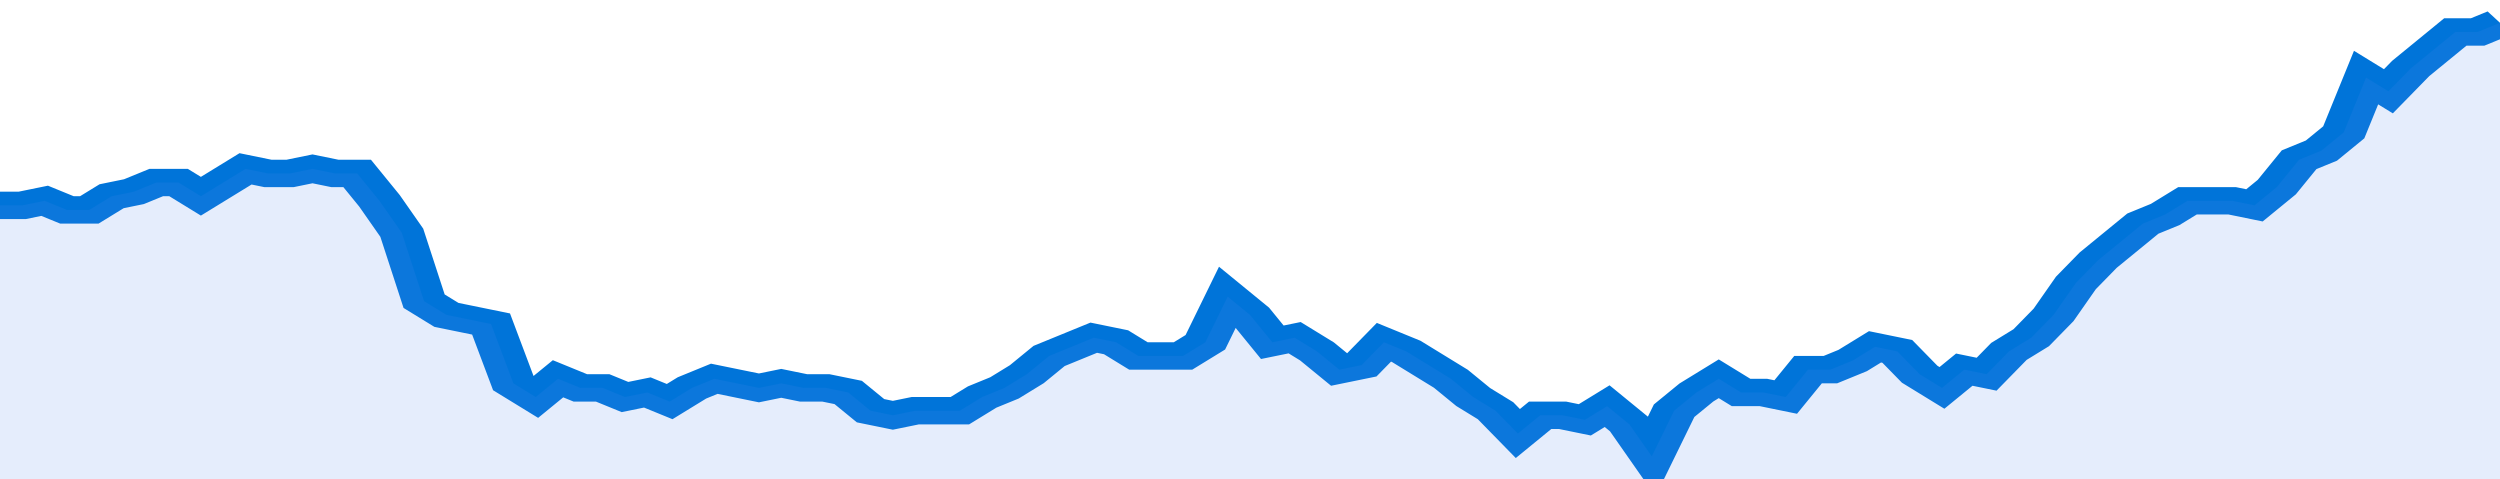
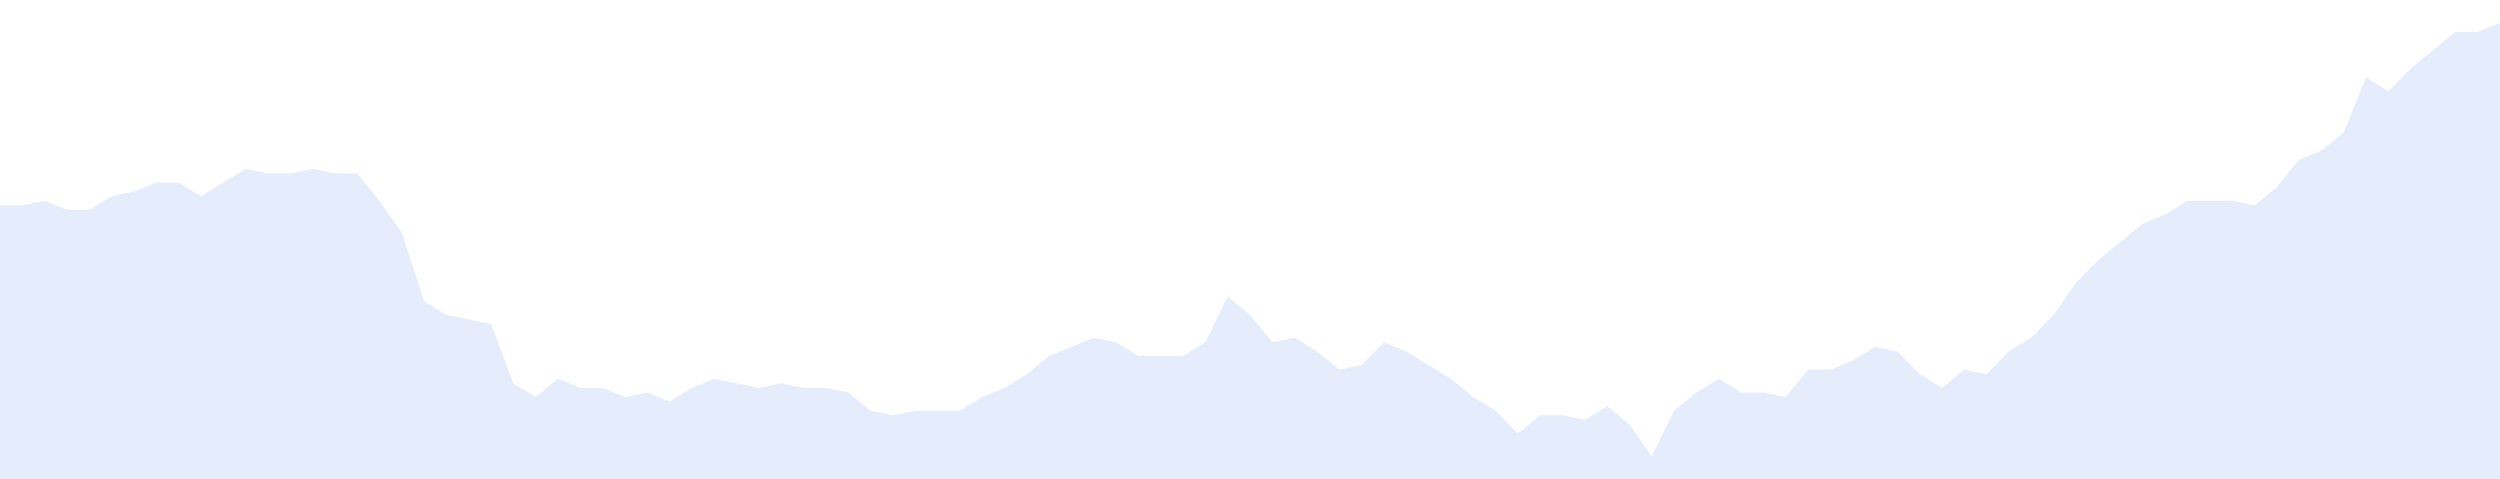
<svg xmlns="http://www.w3.org/2000/svg" viewBox="0 0 336 105" width="120" height="23" preserveAspectRatio="none">
-   <polyline fill="none" stroke="#0074d9" stroke-width="6" points="0, 45 3, 45 6, 44 9, 46 12, 46 15, 43 18, 42 21, 40 24, 40 27, 43 30, 40 33, 37 36, 38 39, 38 42, 37 45, 38 48, 38 51, 44 54, 51 57, 66 60, 69 63, 70 66, 71 69, 84 72, 87 75, 83 78, 85 81, 85 84, 87 87, 86 90, 88 93, 85 96, 83 99, 84 102, 85 105, 84 108, 85 111, 85 114, 86 117, 90 120, 91 123, 90 126, 90 129, 90 132, 87 135, 85 138, 82 141, 78 144, 76 147, 74 150, 75 153, 78 156, 78 159, 78 162, 75 165, 65 168, 69 171, 75 174, 74 177, 77 180, 81 183, 80 186, 75 189, 77 192, 80 195, 83 198, 87 201, 90 204, 95 207, 91 210, 91 213, 92 216, 89 219, 93 222, 100 225, 90 228, 86 231, 83 234, 86 237, 86 240, 87 243, 81 246, 81 249, 79 252, 76 255, 77 258, 82 261, 85 264, 81 267, 82 270, 77 273, 74 276, 69 279, 62 282, 57 285, 53 288, 49 291, 47 294, 44 297, 44 300, 44 303, 45 306, 41 309, 35 312, 33 315, 29 318, 17 321, 20 324, 15 327, 11 330, 7 333, 7 336, 5 336, 5 "> </polyline>
  <polygon fill="#5085ec" opacity="0.15" points="0, 105 0, 45 3, 45 6, 44 9, 46 12, 46 15, 43 18, 42 21, 40 24, 40 27, 43 30, 40 33, 37 36, 38 39, 38 42, 37 45, 38 48, 38 51, 44 54, 51 57, 66 60, 69 63, 70 66, 71 69, 84 72, 87 75, 83 78, 85 81, 85 84, 87 87, 86 90, 88 93, 85 96, 83 99, 84 102, 85 105, 84 108, 85 111, 85 114, 86 117, 90 120, 91 123, 90 126, 90 129, 90 132, 87 135, 85 138, 82 141, 78 144, 76 147, 74 150, 75 153, 78 156, 78 159, 78 162, 75 165, 65 168, 69 171, 75 174, 74 177, 77 180, 81 183, 80 186, 75 189, 77 192, 80 195, 83 198, 87 201, 90 204, 95 207, 91 210, 91 213, 92 216, 89 219, 93 222, 100 225, 90 228, 86 231, 83 234, 86 237, 86 240, 87 243, 81 246, 81 249, 79 252, 76 255, 77 258, 82 261, 85 264, 81 267, 82 270, 77 273, 74 276, 69 279, 62 282, 57 285, 53 288, 49 291, 47 294, 44 297, 44 300, 44 303, 45 306, 41 309, 35 312, 33 315, 29 318, 17 321, 20 324, 15 327, 11 330, 7 333, 7 336, 5 336, 105 " />
</svg>